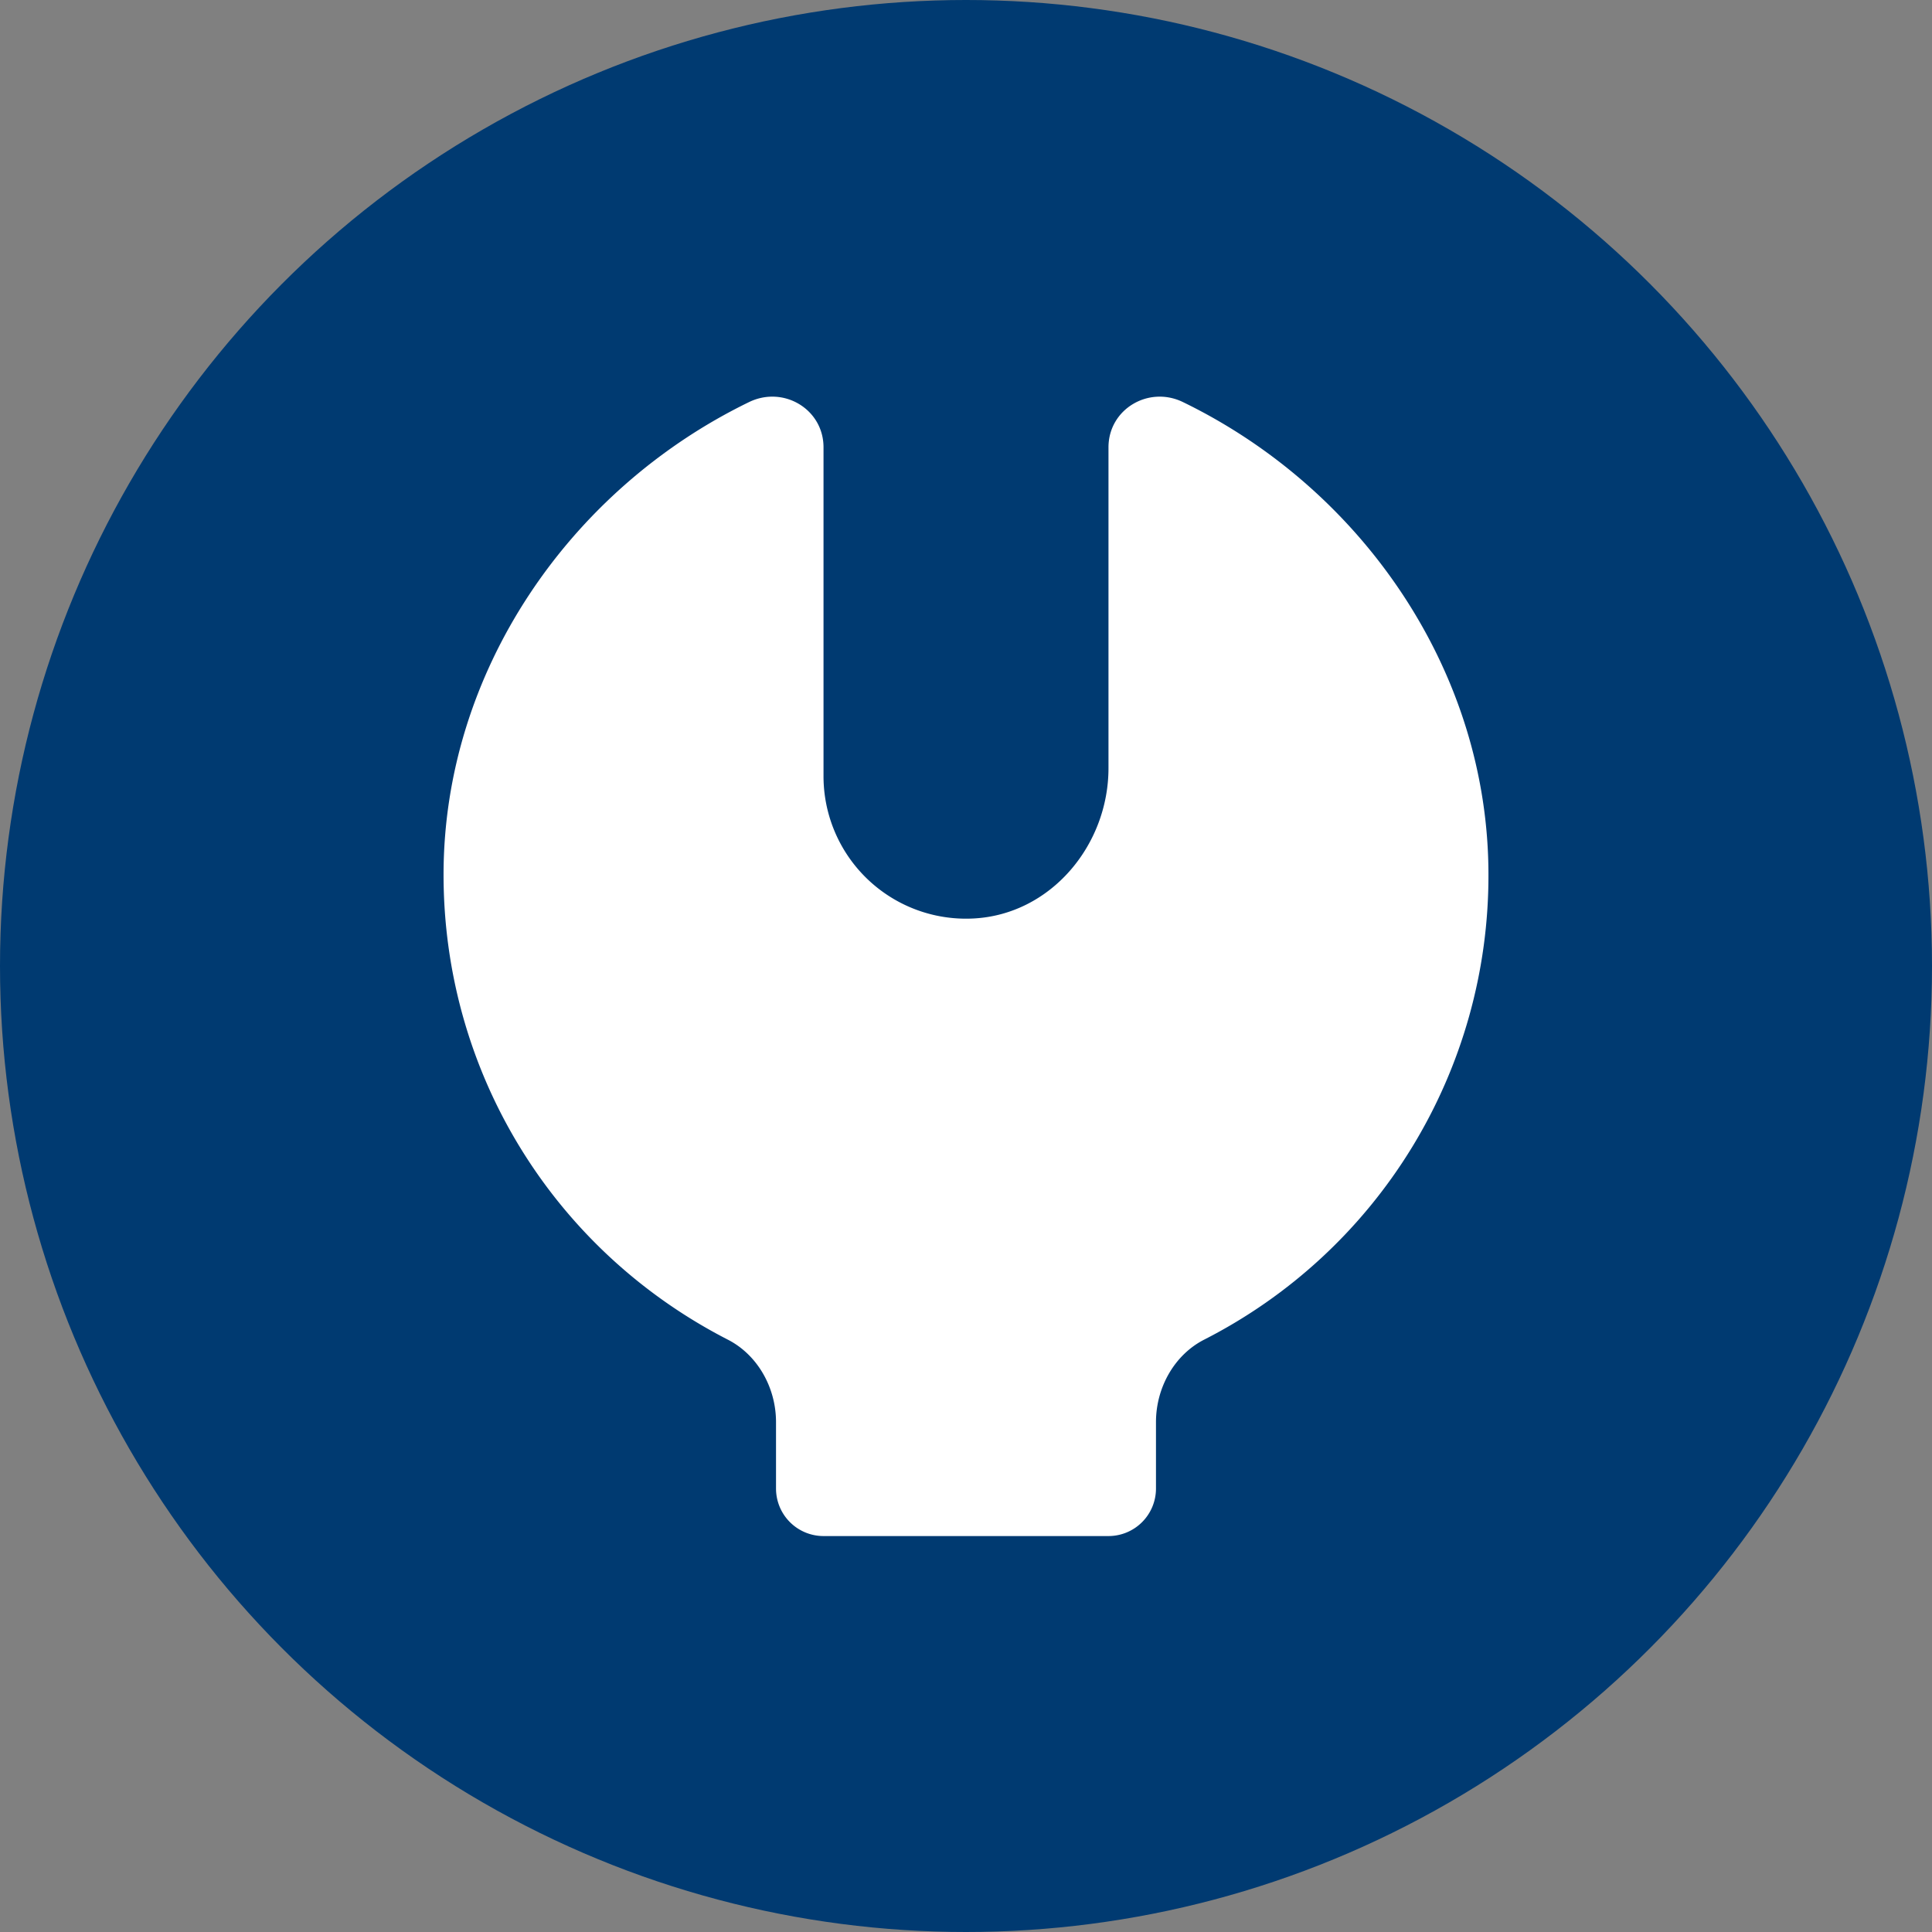
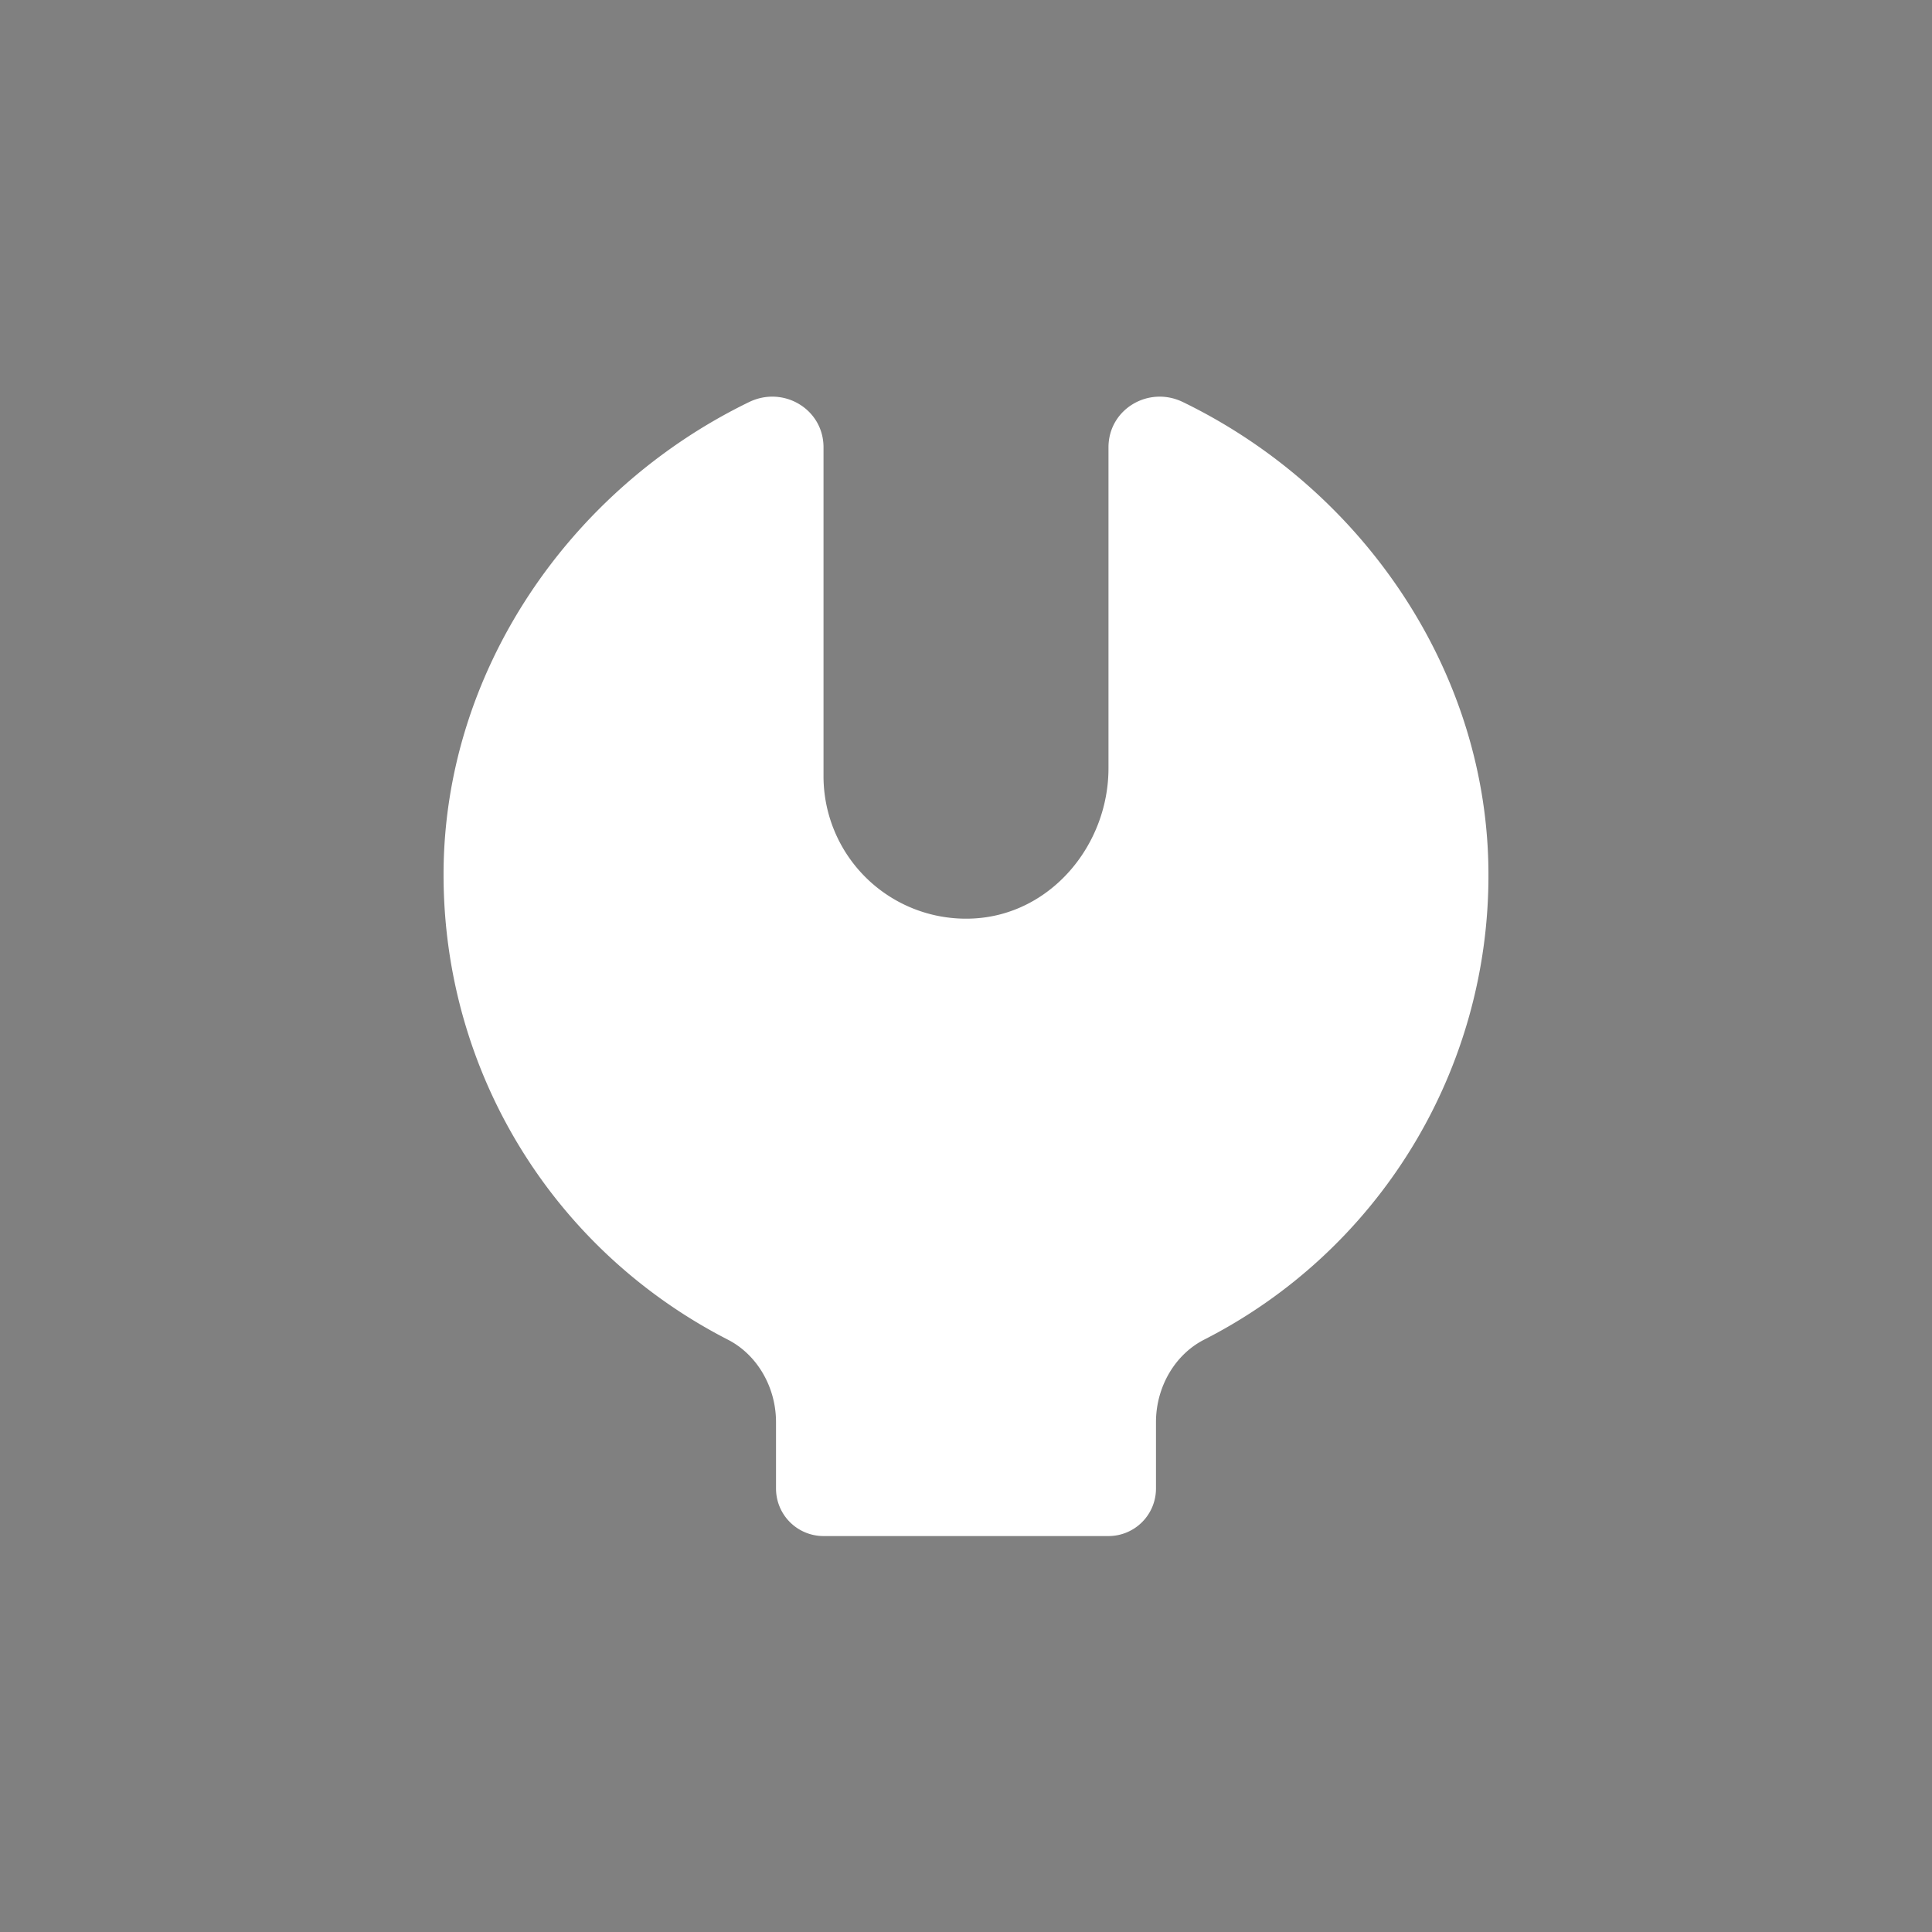
<svg xmlns="http://www.w3.org/2000/svg" version="1.1" width="512" height="512" x="0" y="0" viewBox="0 0 24 24" style="enable-background:new 0 0 512 512" xml:space="preserve">
  <rect x="0" y="0" width="24" height="24" fill="#808080" stroke="none" />
-   <circle r="12" cx="12" cy="12" fill="#003a71" shape="circle" />
  <g transform="matrix(0.59,0,0,0.59,4.92,4.922)">
    <path d="M15 1.076V7.83c0 1.624-1.216 3.081-2.839 3.166A3 3 0 0 1 9 8V1.076C9 .272 8.156-.228 7.433.123 3.645 1.962 1 5.81 1 10.073c0 4.146 2.295 7.898 5.988 9.792.614.315 1.012.997 1.012 1.736v1.398a1 1 0 0 0 1 1h6a1 1 0 0 0 1-1v-1.398c0-.739.397-1.421 1.012-1.736A10.963 10.963 0 0 0 23 10.073c0-4.263-2.645-8.111-6.433-9.95-.723-.351-1.567.15-1.567.953Z" fill="#ffffff" opacity="1" data-original="#000000" />
  </g>
</svg>